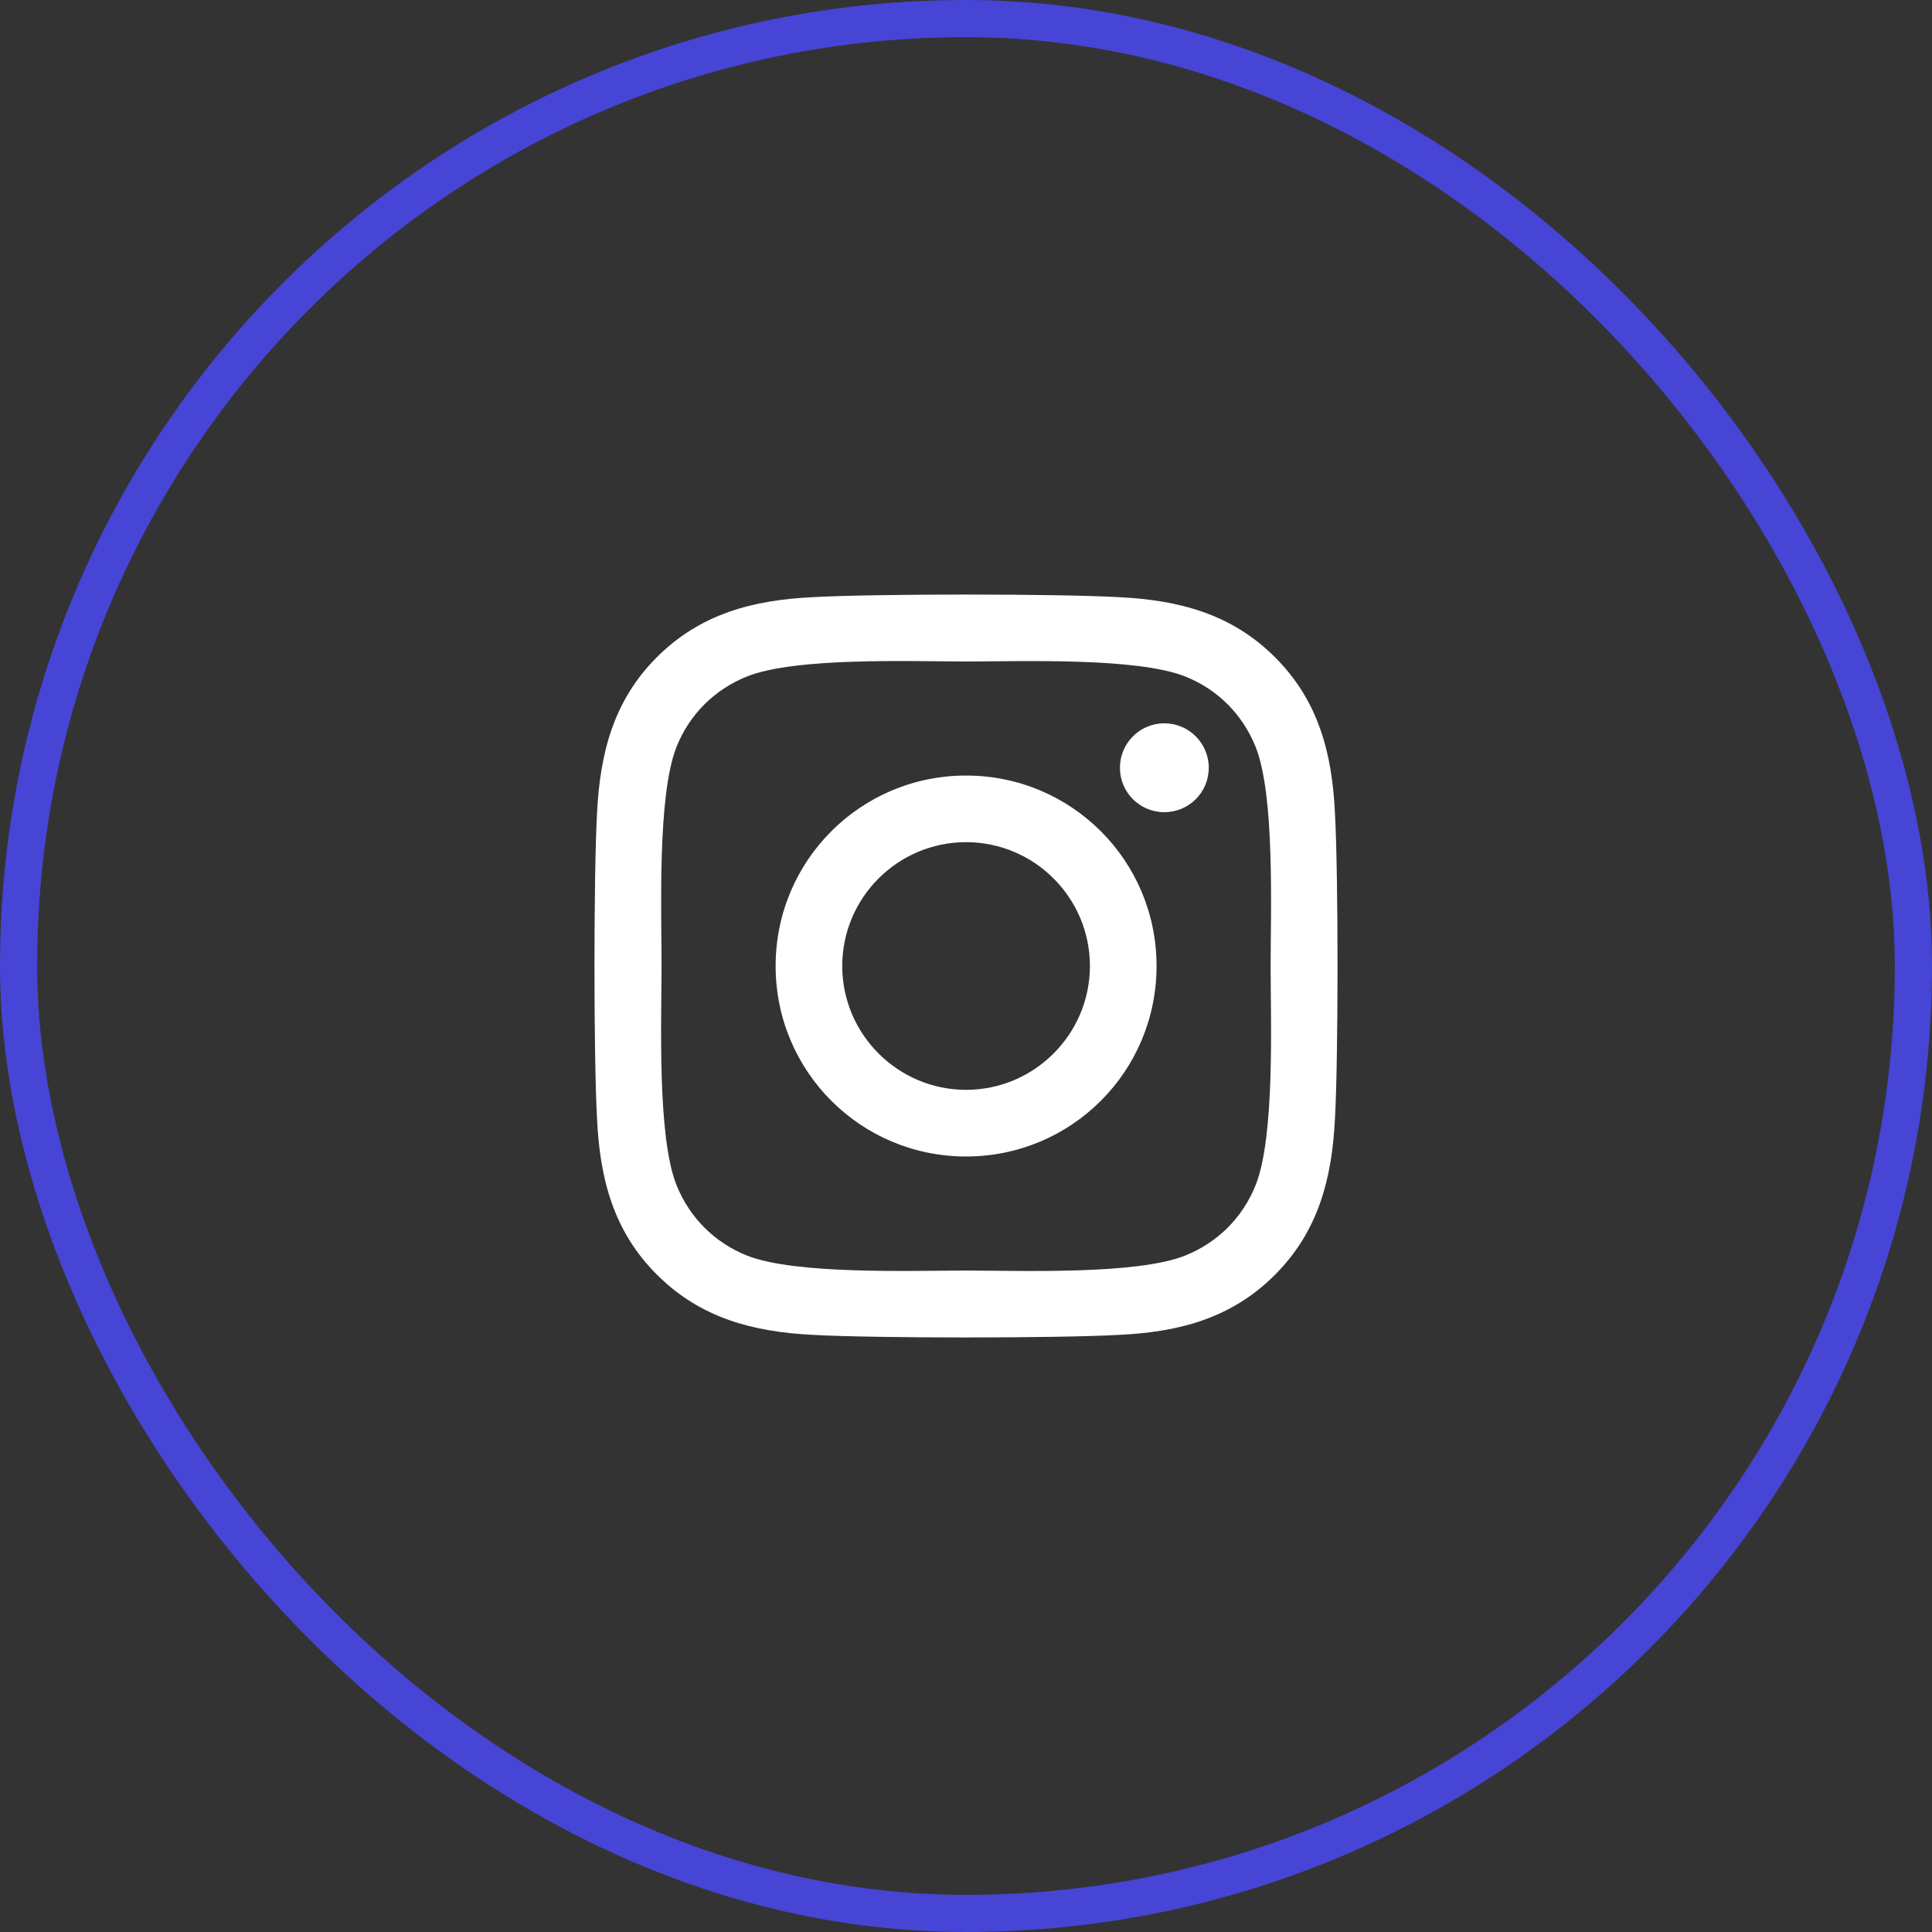
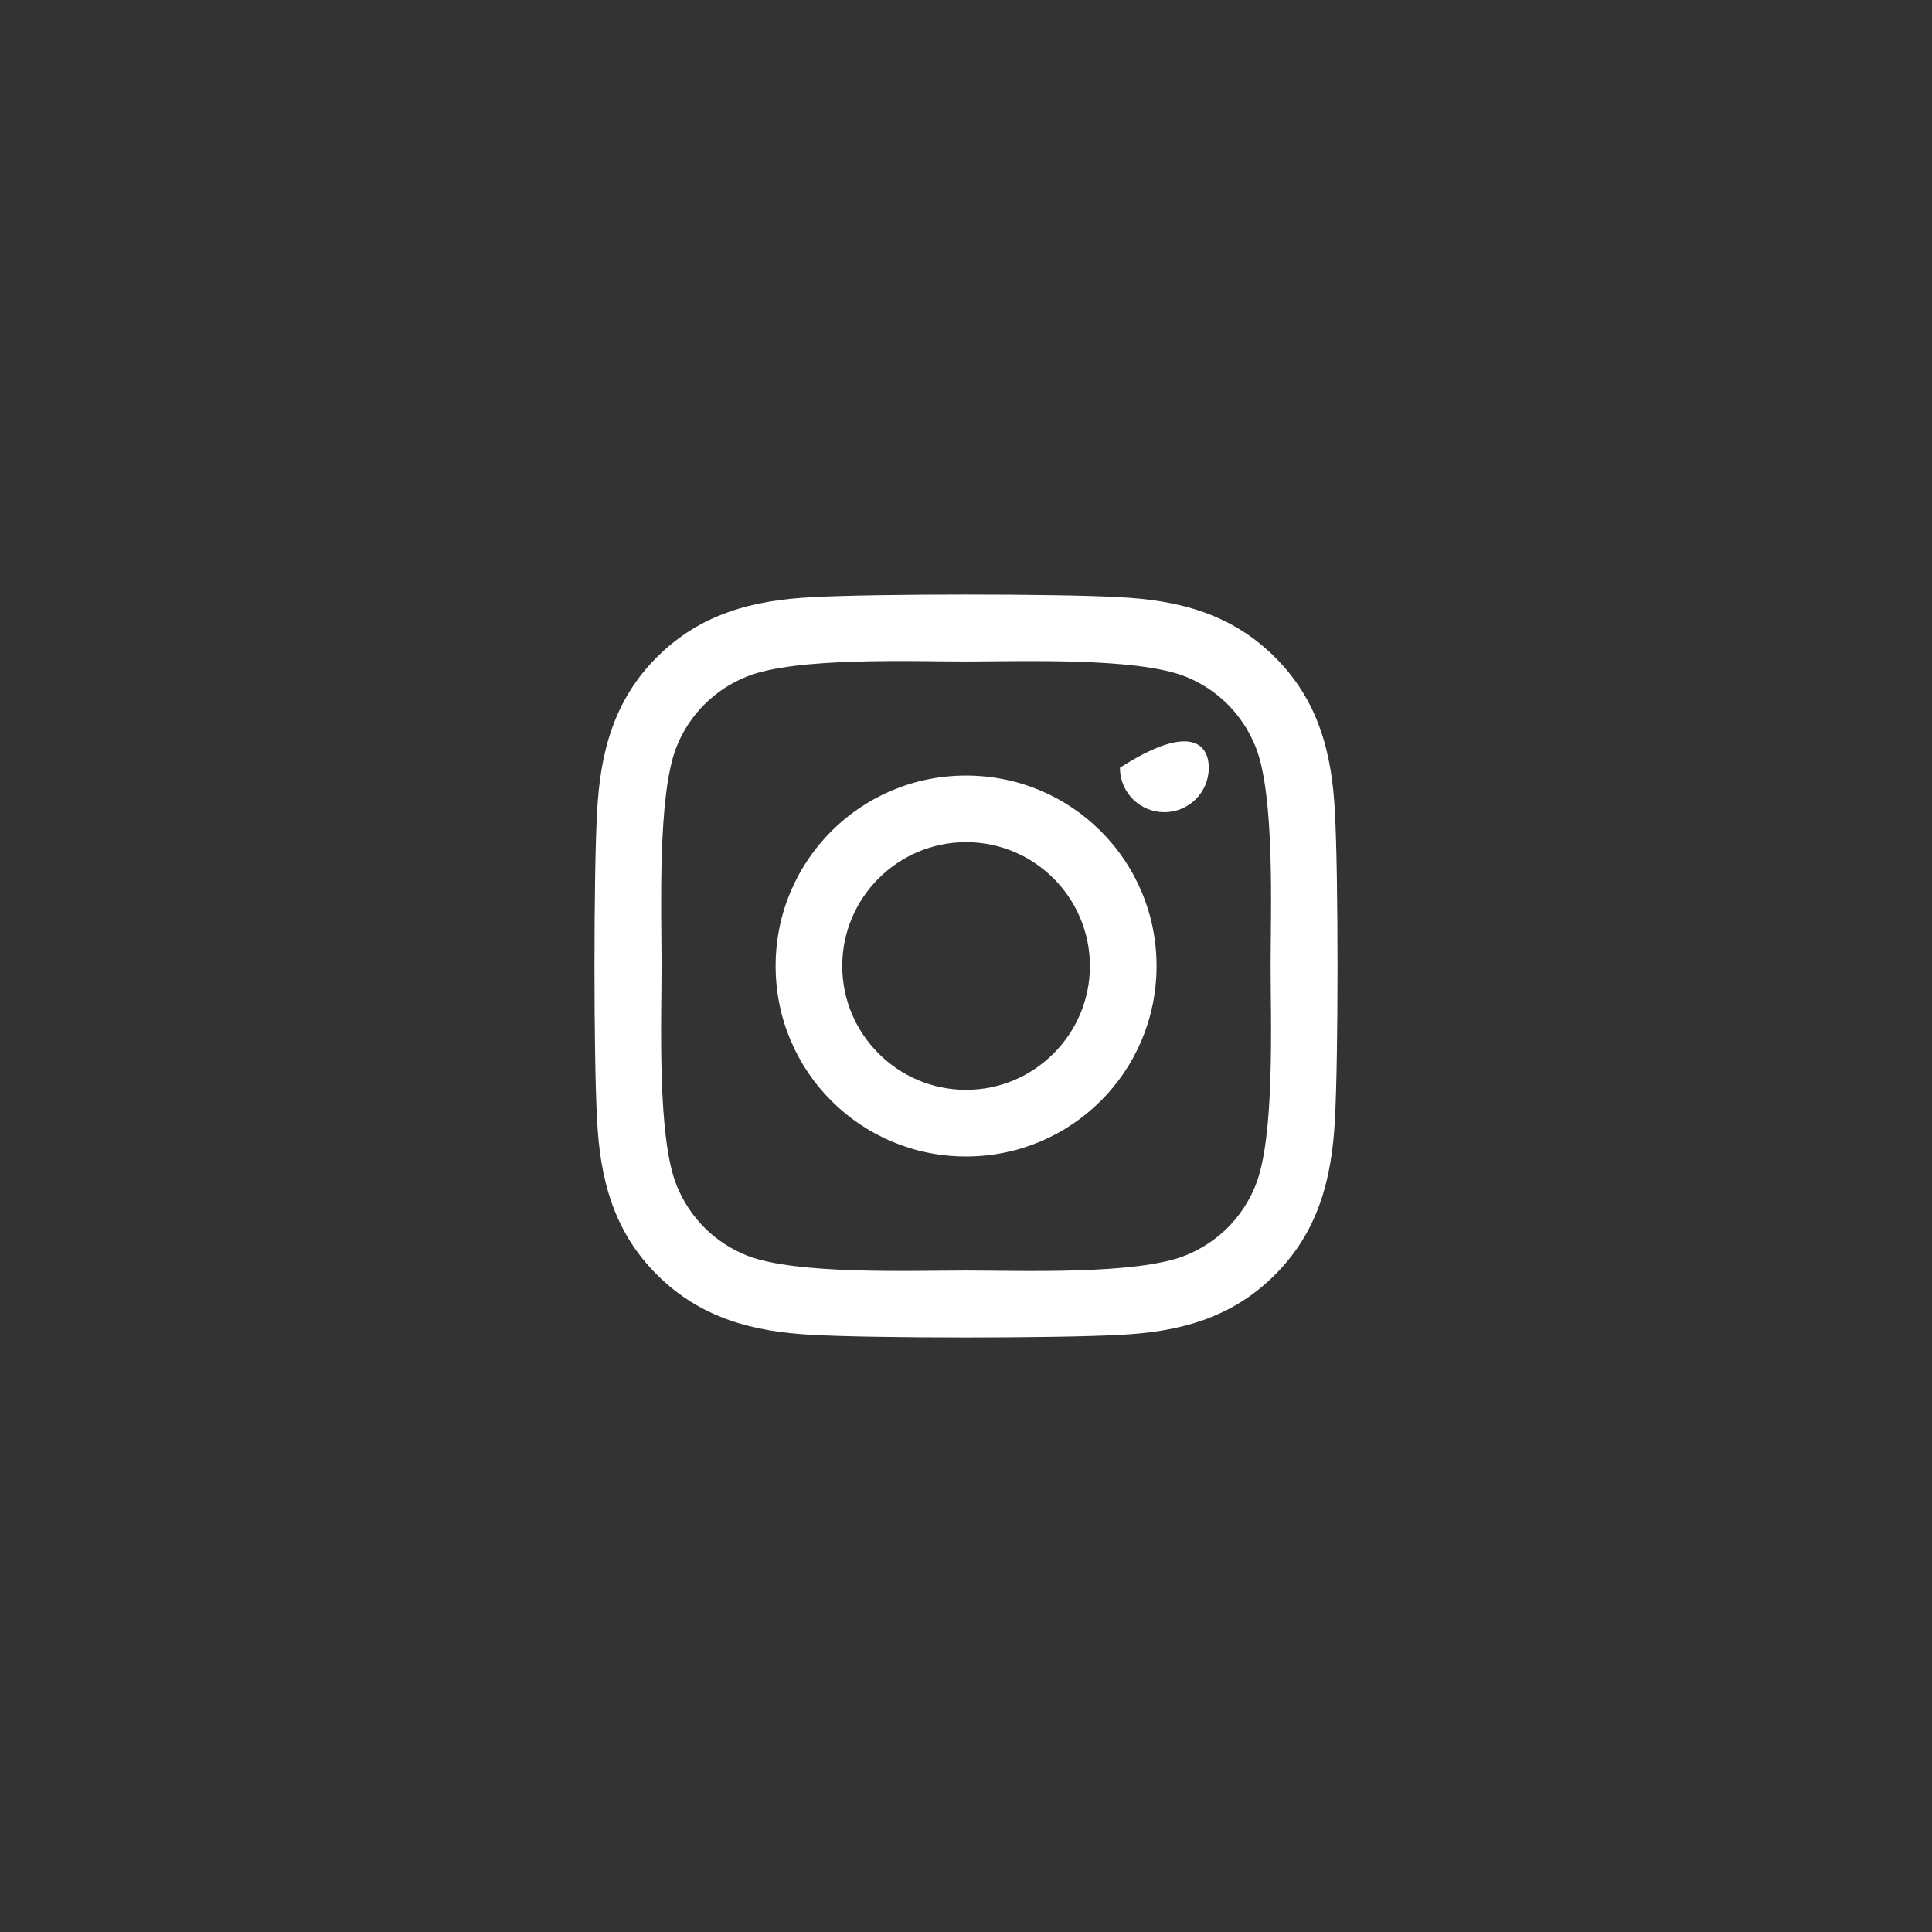
<svg xmlns="http://www.w3.org/2000/svg" width="52" height="52" viewBox="0 0 52 52" fill="none">
  <rect x="0" y="0" width="52" height="52" fill="#333333" stroke="none" />
-   <path d="M26.002 20.874C23.165 20.874 20.876 23.163 20.876 26C20.876 28.838 23.165 31.127 26.002 31.127C28.84 31.127 31.129 28.838 31.129 26C31.129 23.163 28.84 20.874 26.002 20.874ZM26.002 29.333C24.168 29.333 22.669 27.838 22.669 26C22.669 24.162 24.164 22.667 26.002 22.667C27.84 22.667 29.335 24.162 29.335 26C29.335 27.838 27.836 29.333 26.002 29.333V29.333ZM32.534 20.664C32.534 21.329 31.999 21.86 31.338 21.86C30.674 21.86 30.143 21.324 30.143 20.664C30.143 20.004 30.678 19.468 31.338 19.468C31.999 19.468 32.534 20.004 32.534 20.664ZM35.93 21.878C35.854 20.276 35.488 18.857 34.315 17.688C33.146 16.519 31.727 16.153 30.125 16.073C28.474 15.979 23.526 15.979 21.875 16.073C20.278 16.149 18.859 16.514 17.685 17.683C16.512 18.852 16.151 20.271 16.07 21.873C15.977 23.524 15.977 28.472 16.07 30.123C16.146 31.725 16.512 33.144 17.685 34.312C18.859 35.481 20.273 35.847 21.875 35.928C23.526 36.021 28.474 36.021 30.125 35.928C31.727 35.852 33.146 35.486 34.315 34.312C35.483 33.144 35.849 31.725 35.93 30.123C36.023 28.472 36.023 23.528 35.93 21.878V21.878ZM33.797 31.894C33.449 32.769 32.775 33.443 31.896 33.795C30.58 34.317 27.457 34.197 26.002 34.197C24.548 34.197 21.42 34.312 20.108 33.795C19.234 33.447 18.56 32.773 18.207 31.894C17.685 30.578 17.806 27.455 17.806 26C17.806 24.546 17.69 21.418 18.207 20.106C18.555 19.232 19.229 18.558 20.108 18.206C21.424 17.683 24.548 17.804 26.002 17.804C27.457 17.804 30.584 17.688 31.896 18.206C32.771 18.553 33.444 19.227 33.797 20.106C34.319 21.422 34.199 24.546 34.199 26C34.199 27.455 34.319 30.582 33.797 31.894Z" fill="white" />
-   <rect x="0.5" y="0.5" width="51" height="51" rx="25.5" stroke="#4645D6" />
+   <path d="M26.002 20.874C23.165 20.874 20.876 23.163 20.876 26C20.876 28.838 23.165 31.127 26.002 31.127C28.84 31.127 31.129 28.838 31.129 26C31.129 23.163 28.84 20.874 26.002 20.874ZM26.002 29.333C24.168 29.333 22.669 27.838 22.669 26C22.669 24.162 24.164 22.667 26.002 22.667C27.84 22.667 29.335 24.162 29.335 26C29.335 27.838 27.836 29.333 26.002 29.333V29.333ZM32.534 20.664C32.534 21.329 31.999 21.86 31.338 21.86C30.674 21.86 30.143 21.324 30.143 20.664C31.999 19.468 32.534 20.004 32.534 20.664ZM35.93 21.878C35.854 20.276 35.488 18.857 34.315 17.688C33.146 16.519 31.727 16.153 30.125 16.073C28.474 15.979 23.526 15.979 21.875 16.073C20.278 16.149 18.859 16.514 17.685 17.683C16.512 18.852 16.151 20.271 16.07 21.873C15.977 23.524 15.977 28.472 16.07 30.123C16.146 31.725 16.512 33.144 17.685 34.312C18.859 35.481 20.273 35.847 21.875 35.928C23.526 36.021 28.474 36.021 30.125 35.928C31.727 35.852 33.146 35.486 34.315 34.312C35.483 33.144 35.849 31.725 35.93 30.123C36.023 28.472 36.023 23.528 35.93 21.878V21.878ZM33.797 31.894C33.449 32.769 32.775 33.443 31.896 33.795C30.58 34.317 27.457 34.197 26.002 34.197C24.548 34.197 21.42 34.312 20.108 33.795C19.234 33.447 18.56 32.773 18.207 31.894C17.685 30.578 17.806 27.455 17.806 26C17.806 24.546 17.69 21.418 18.207 20.106C18.555 19.232 19.229 18.558 20.108 18.206C21.424 17.683 24.548 17.804 26.002 17.804C27.457 17.804 30.584 17.688 31.896 18.206C32.771 18.553 33.444 19.227 33.797 20.106C34.319 21.422 34.199 24.546 34.199 26C34.199 27.455 34.319 30.582 33.797 31.894Z" fill="white" />
</svg>